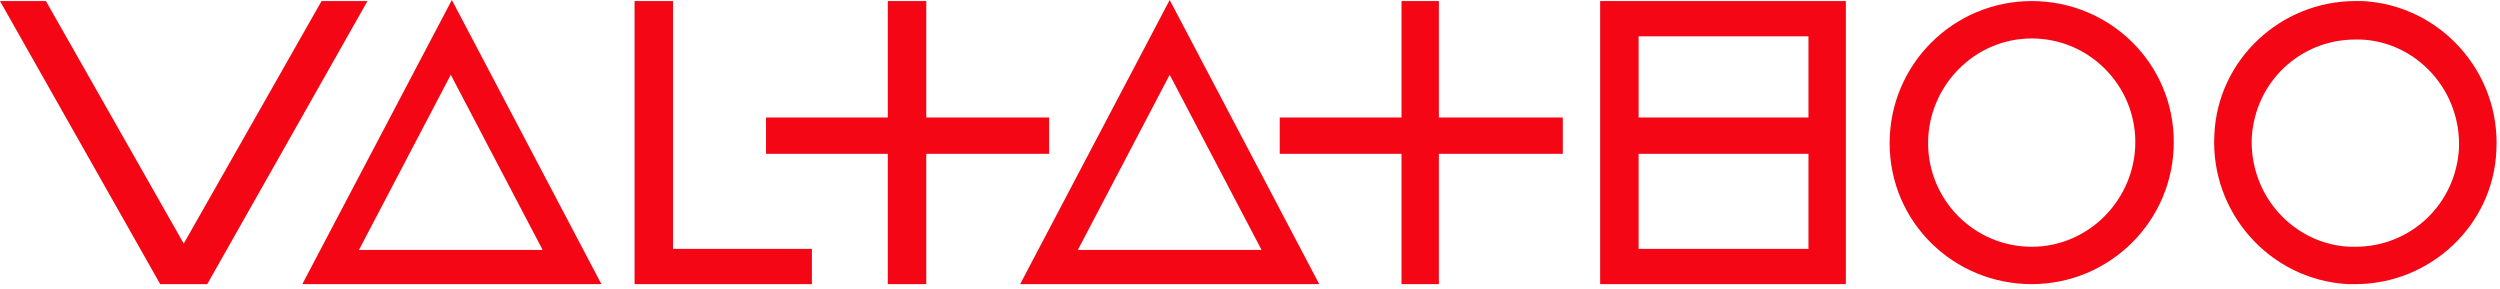
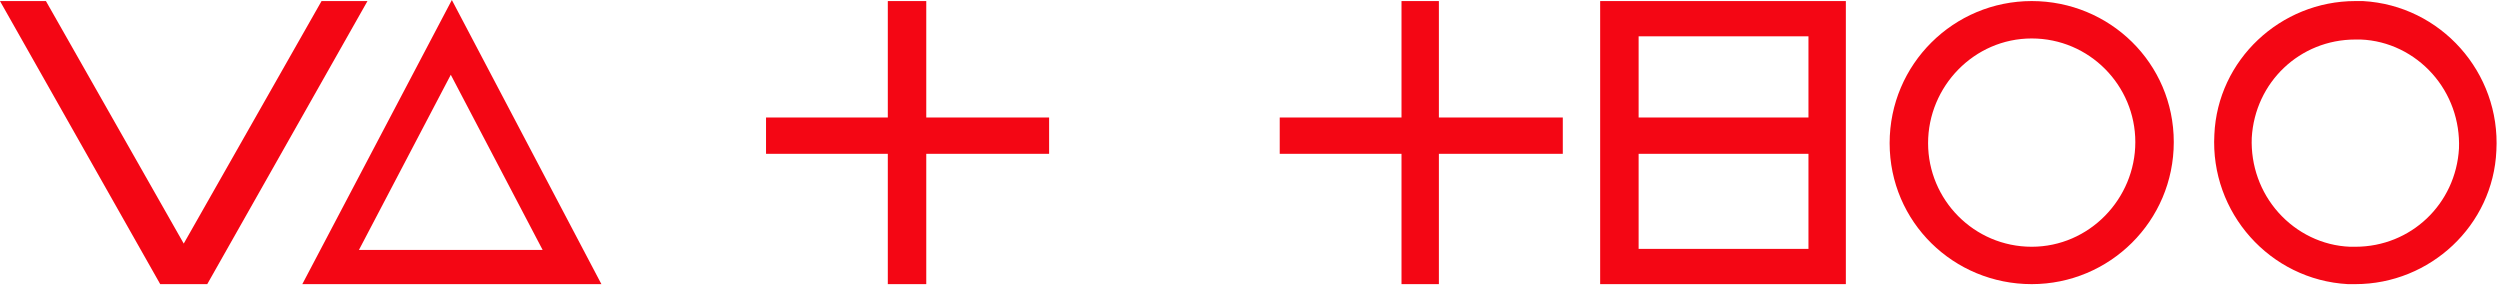
<svg xmlns="http://www.w3.org/2000/svg" width="251" height="29" viewBox="0 0 251 29" fill="none">
-   <path d="M67.572 0.107H63.711V28.527H64.14H81.514V24.988H67.572V0.107Z" fill="#F40614" />
  <path d="M36.893 0.11H32.282L18.447 24.455L4.612 0.11H0L16.087 28.53H20.806L36.893 0.11Z" fill="#F40614" />
  <path d="M105.331 15.443V11.797H92.997V0.107H89.136V11.797H76.91V15.443H89.136V28.527H92.997V15.443H105.331Z" fill="#F40614" />
  <path d="M144.464 0.107H140.711V11.797H128.484V15.443H140.711V28.527H144.464V15.443H156.905V11.797H144.464V0.107Z" fill="#F40614" />
  <path d="M160.656 0.107V28.527H185.323V0.107H160.656ZM181.57 3.646V11.797H164.517V3.646H181.57ZM181.57 15.443V24.988H164.517V15.443H181.57Z" fill="#F40614" />
  <path d="M203.983 0.107C196.154 0.107 189.719 6.435 189.719 14.371C189.719 22.307 196.154 28.527 203.983 28.527C211.812 28.527 218.247 22.2 218.247 14.264C218.247 6.328 211.812 0.107 203.983 0.107ZM203.983 24.774C198.191 24.774 193.58 20.055 193.58 14.371C193.58 8.687 198.191 3.861 203.983 3.861C209.774 3.861 214.386 8.58 214.386 14.264C214.386 19.948 209.774 24.774 203.983 24.774Z" fill="#F40614" />
  <path d="M237.23 0.107C237.015 0.107 236.694 0.107 236.479 0.107C228.972 0.107 222.644 6.006 222.322 13.513C221.893 21.342 227.899 28.098 235.728 28.527C235.943 28.527 236.265 28.527 236.479 28.527C243.986 28.527 250.314 22.629 250.636 15.122C251.065 7.293 245.059 0.536 237.23 0.107ZM246.882 14.907C246.56 20.484 242.056 24.774 236.479 24.774C236.265 24.774 236.05 24.774 235.943 24.774C233.154 24.666 230.58 23.38 228.757 21.342C226.934 19.304 225.969 16.623 226.076 13.835C226.398 8.258 230.902 3.968 236.479 3.968C236.694 3.968 236.908 3.968 237.015 3.968C239.804 4.075 242.378 5.362 244.201 7.4C246.024 9.438 246.989 12.119 246.882 14.907Z" fill="#F40614" />
-   <path d="M102.422 28.527H132.451L117.437 0L102.422 28.527ZM108.213 25.095L117.437 7.507L126.66 25.095H108.213Z" fill="#F40614" />
  <path d="M30.352 28.527H60.381L45.366 0L30.352 28.527ZM36.036 25.095L45.259 7.507L54.482 25.095H36.036Z" fill="#F40614" />
</svg>